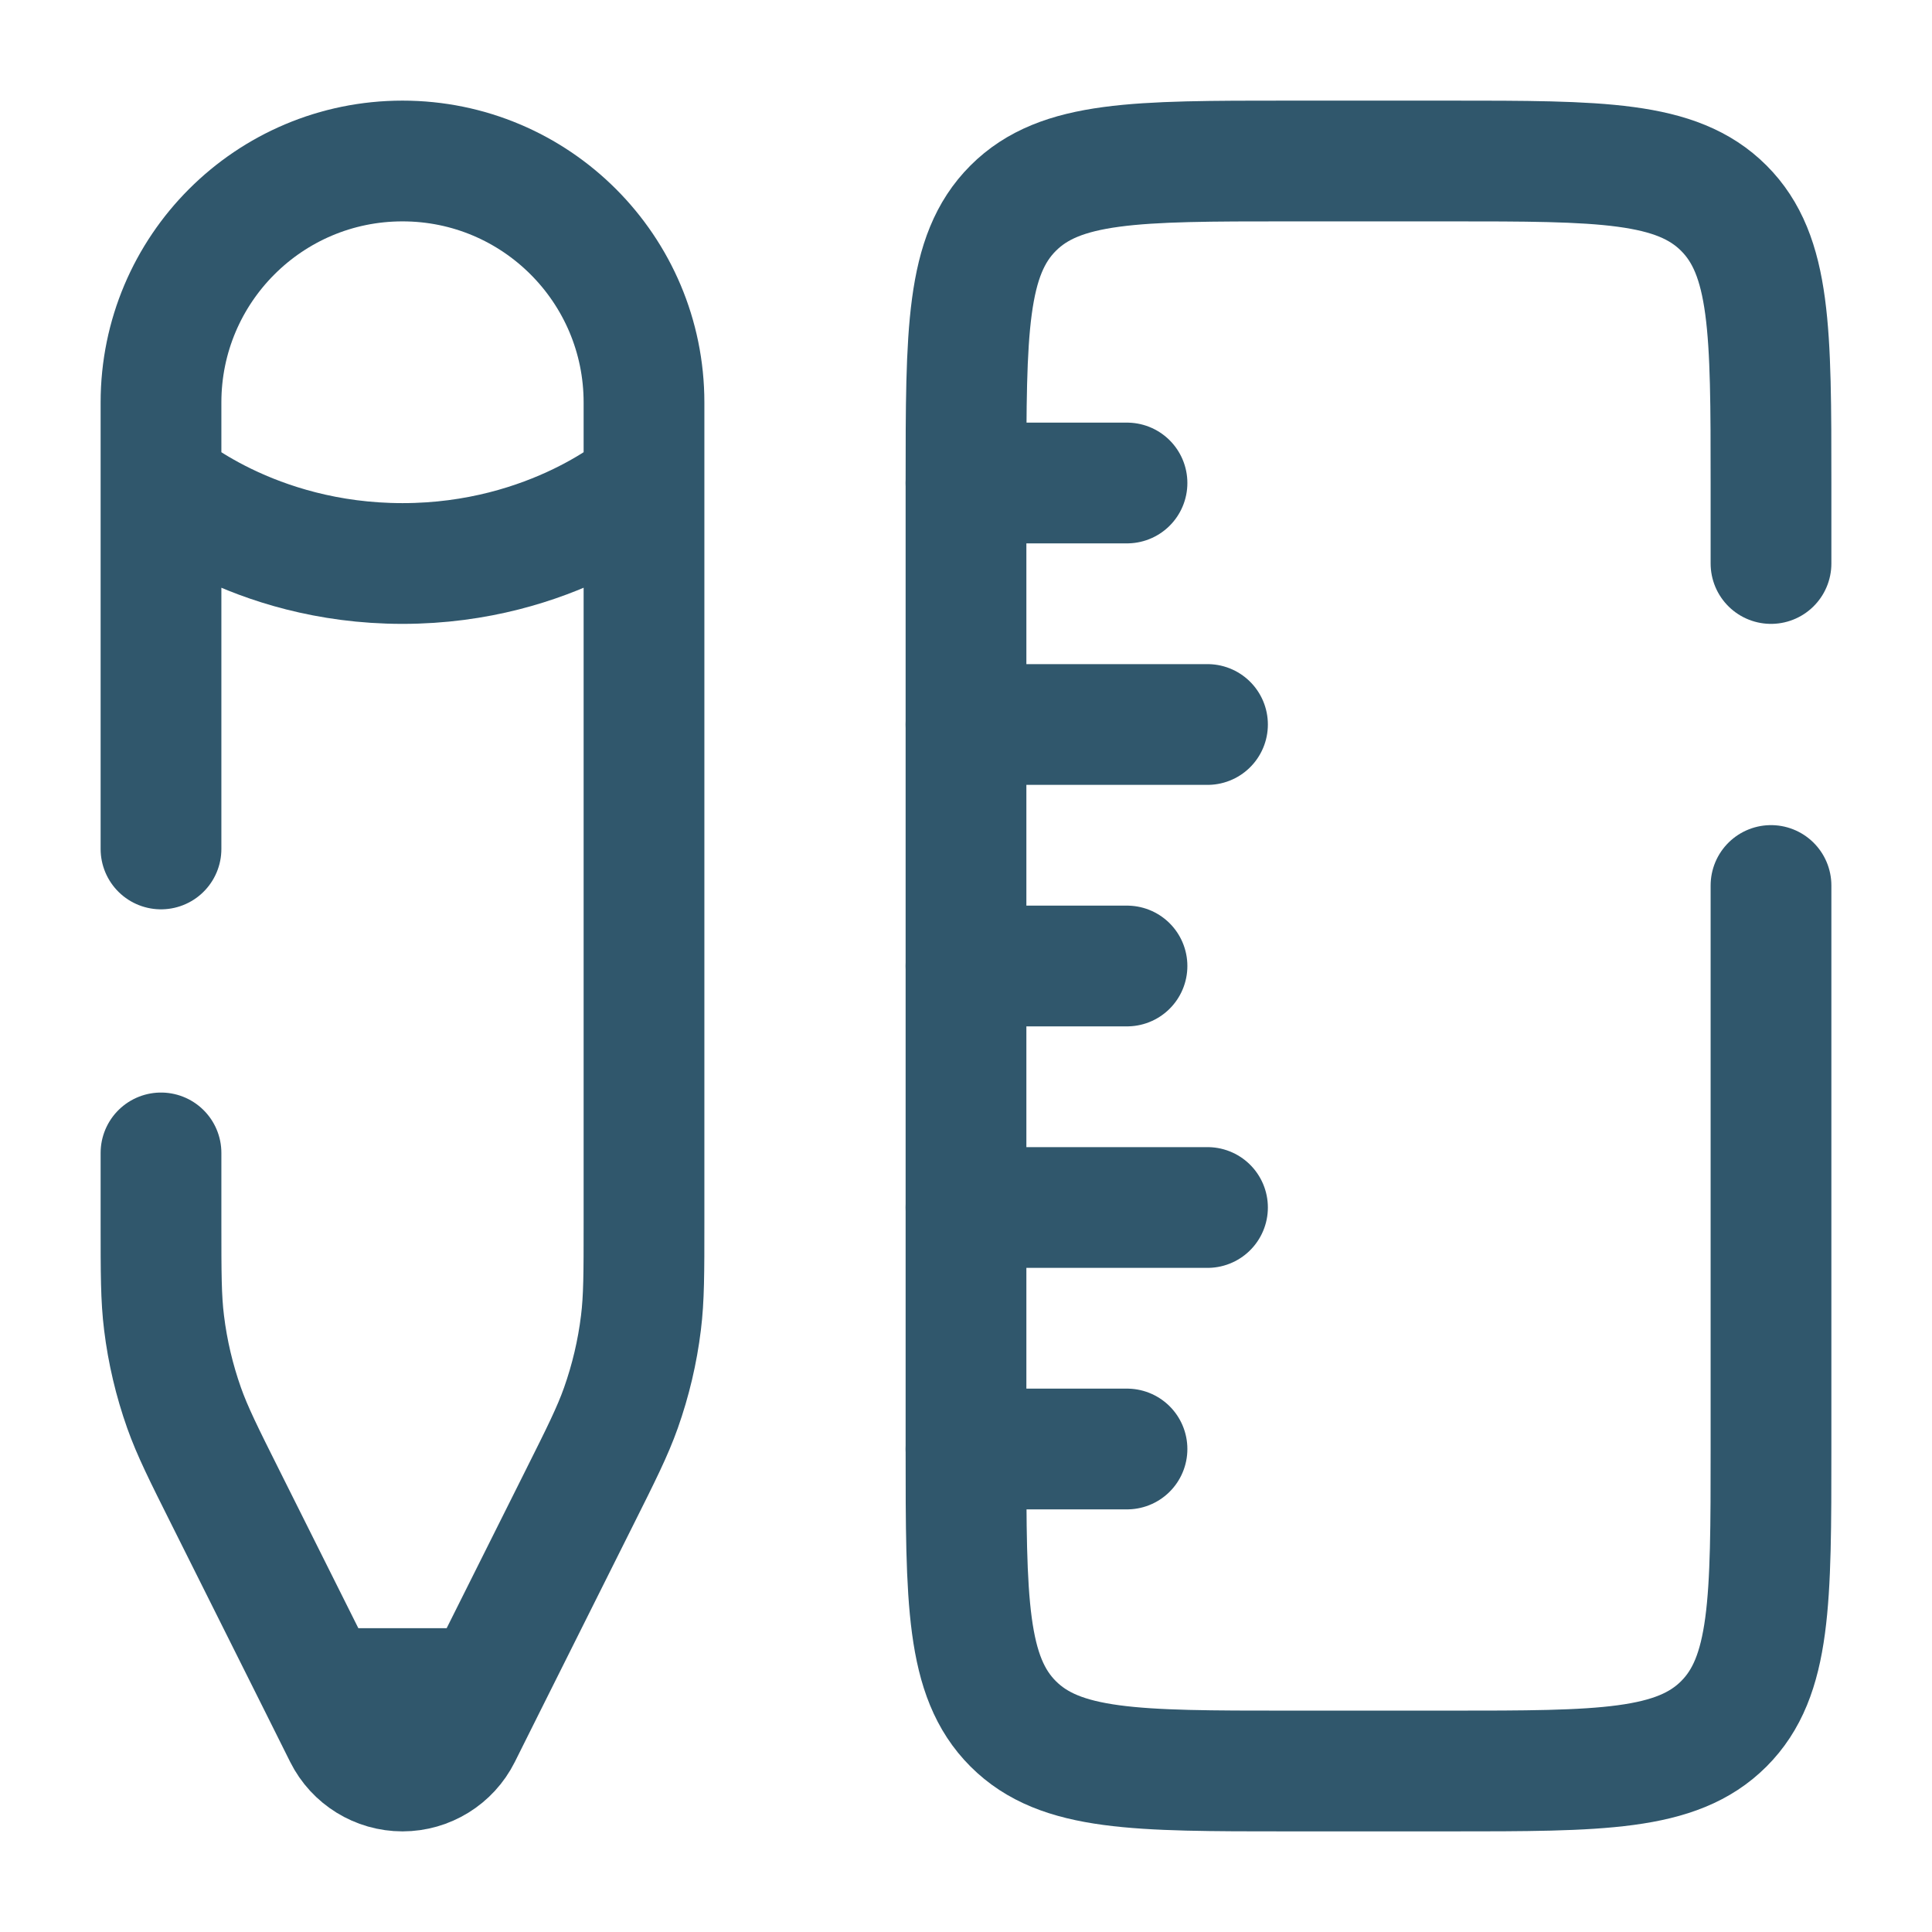
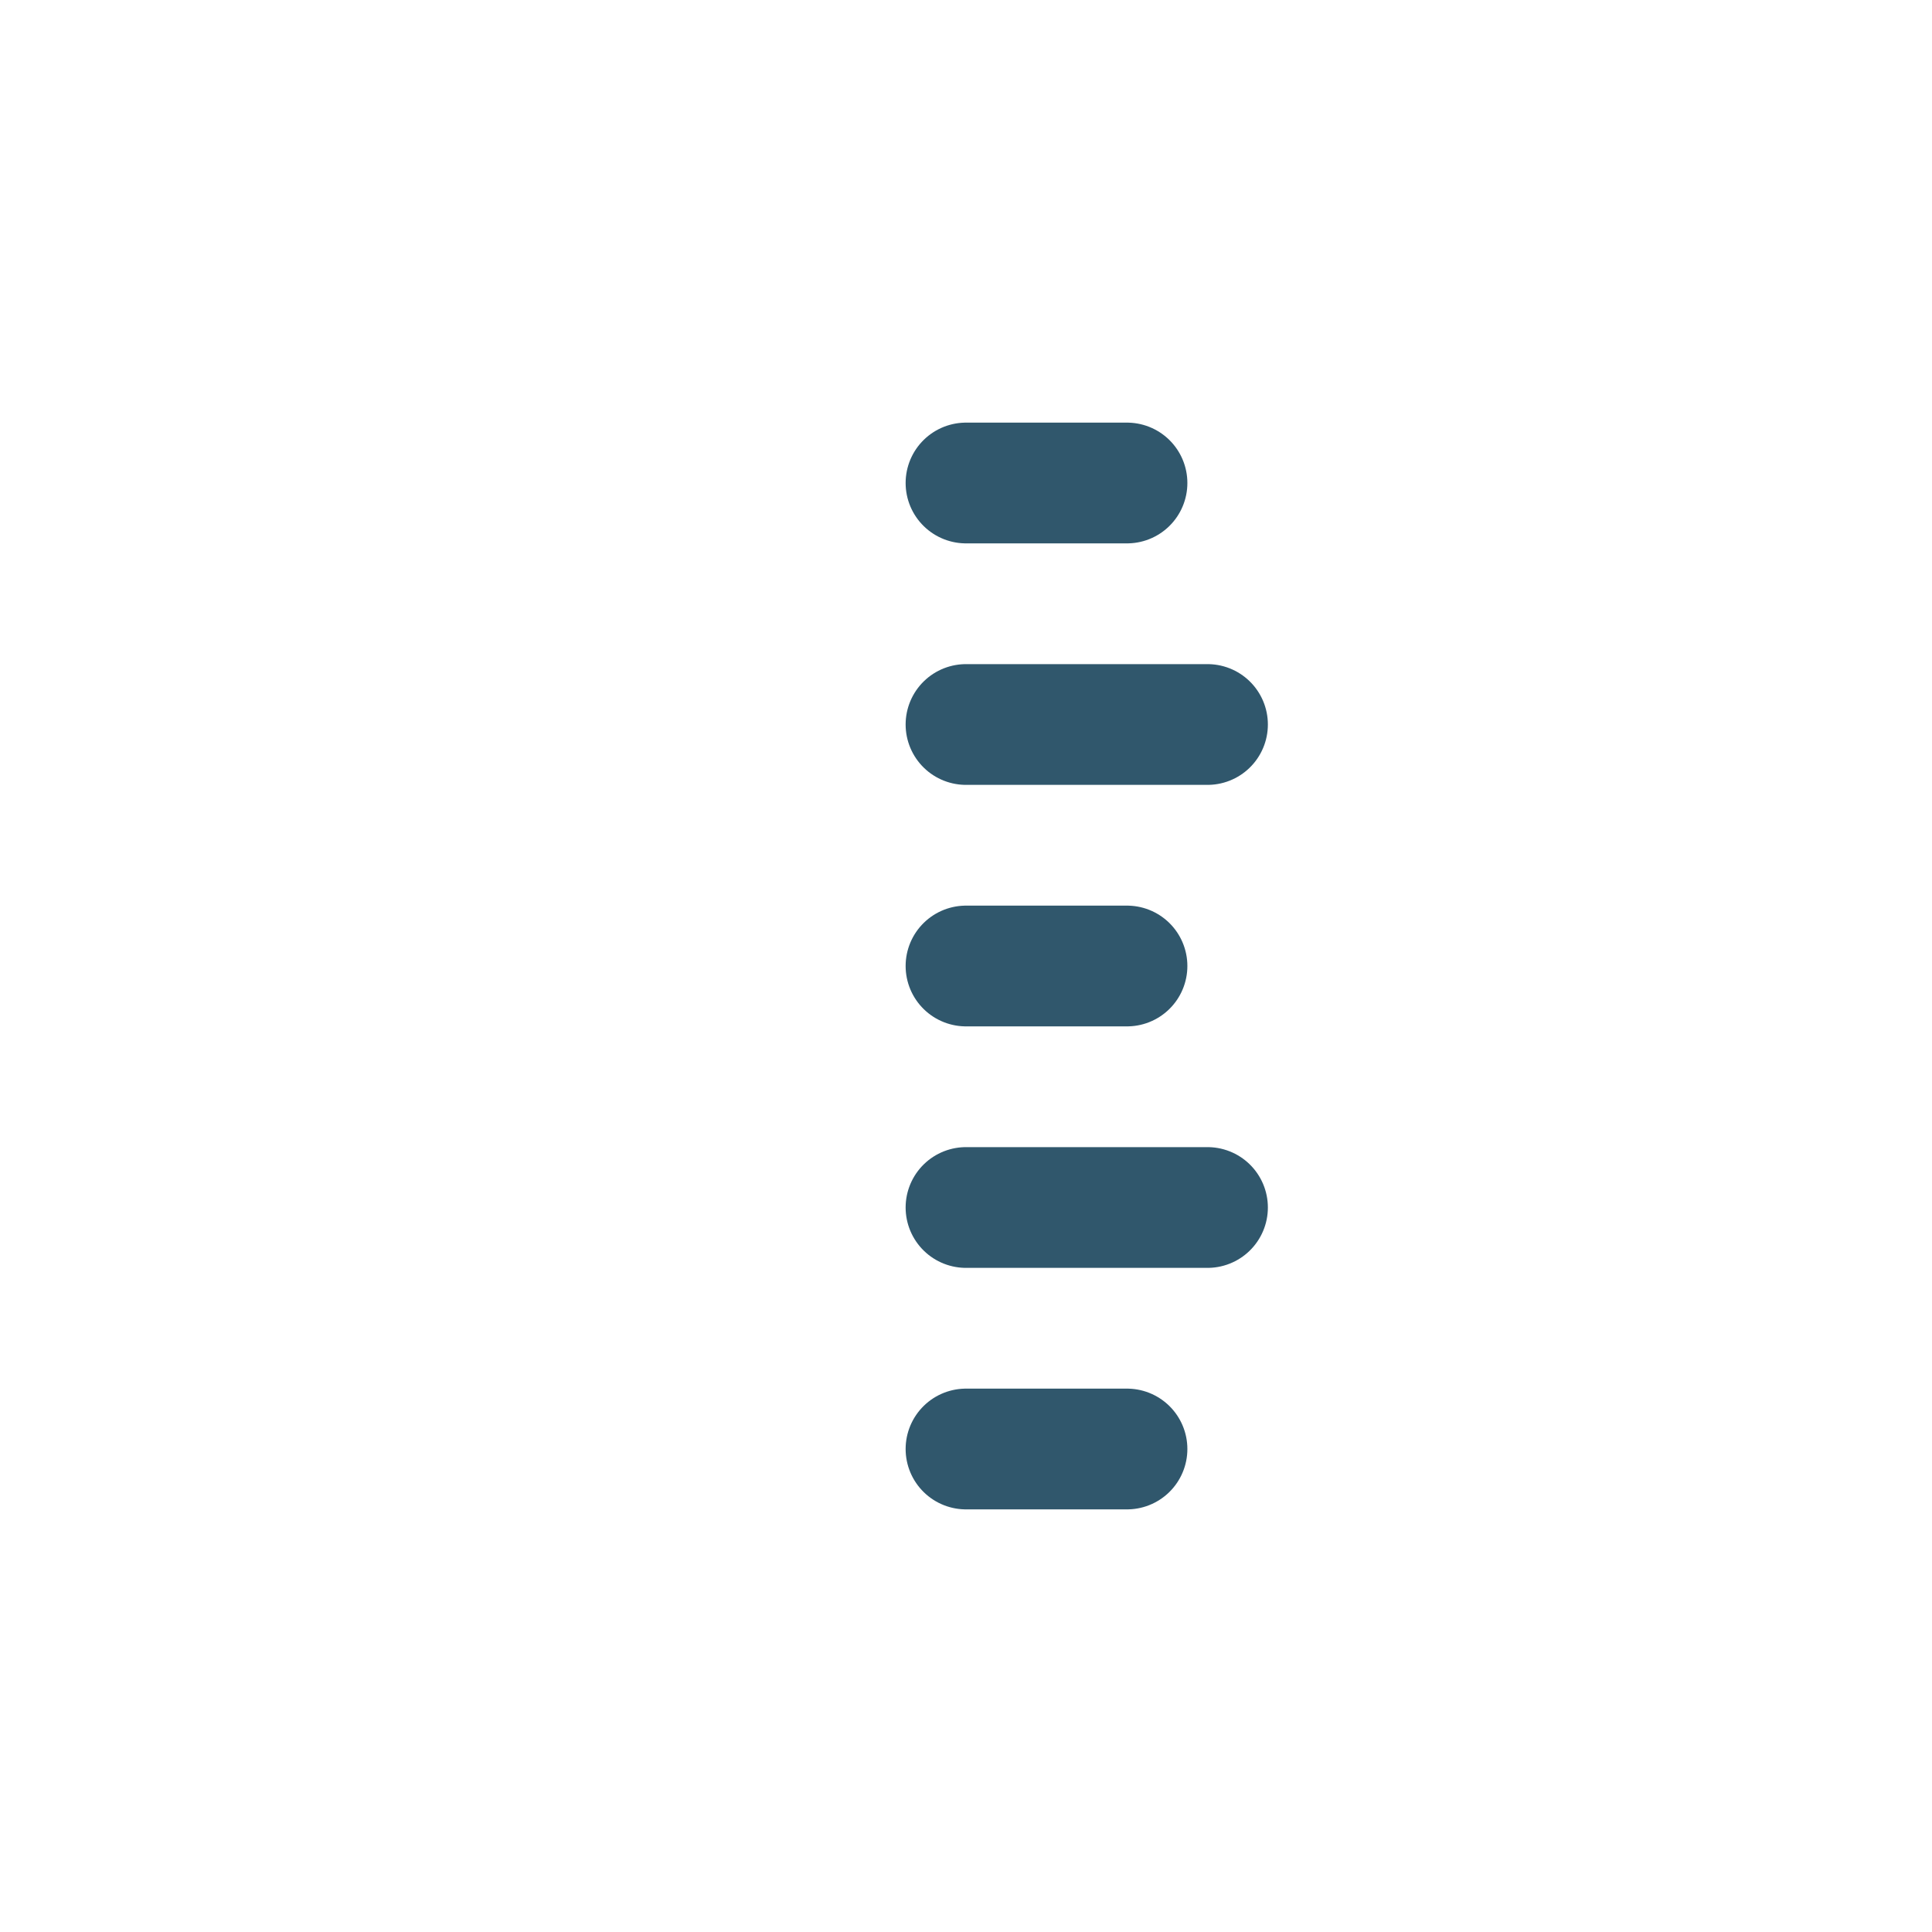
<svg xmlns="http://www.w3.org/2000/svg" width="800px" height="800px" viewBox="0 0 24 24" fill="none">
  <g id="SVGRepo_bgCarrier" stroke-width="0" />
  <g id="SVGRepo_tracerCarrier" stroke-linecap="round" stroke-linejoin="round" />
  <g id="SVGRepo_iconCarrier">
-     <path d="M22 7V6C22 4.114 22 3.172 21.414 2.586C20.828 2 19.886 2 18 2L16 2C14.114 2 13.172 2 12.586 2.586C12 3.172 12 4.114 12 6L12 18C12 19.886 12 20.828 12.586 21.414C13.172 22 14.114 22 16 22H18C19.886 22 20.828 22 21.414 21.414C22 20.828 22 19.886 22 18V11" stroke="#30576C" stroke-width="1.5" stroke-linecap="round" />
    <path d="M12 12H14M12 6L14 6M12 18H14M12 15L15 15M12 9L15 9" stroke="#30576C" stroke-width="1.5" stroke-linecap="round" />
-     <path d="M2 6L2 5C2 3.343 3.343 2 5 2C6.657 2 8 3.343 8 5V6M2 6C2 6 3.125 7 5 7C6.875 7 8 6 8 6M2 6L2 10.546M8 6V15.194C8 15.816 8 16.128 7.962 16.433C7.918 16.793 7.834 17.148 7.713 17.49C7.61 17.78 7.471 18.059 7.192 18.616L6.012 20.976M6.012 20.976L5.724 21.553C5.587 21.827 5.306 22 5 22C4.694 22 4.413 21.827 4.276 21.553L3.988 20.976M6.012 20.976H3.988M3.988 20.976L2.808 18.616C2.529 18.059 2.39 17.78 2.287 17.49C2.166 17.148 2.082 16.793 2.038 16.433C2 16.128 2 15.816 2 15.194L2 14.322" stroke="#30576C" stroke-width="1.5" stroke-linecap="round" />
  </g>
</svg>